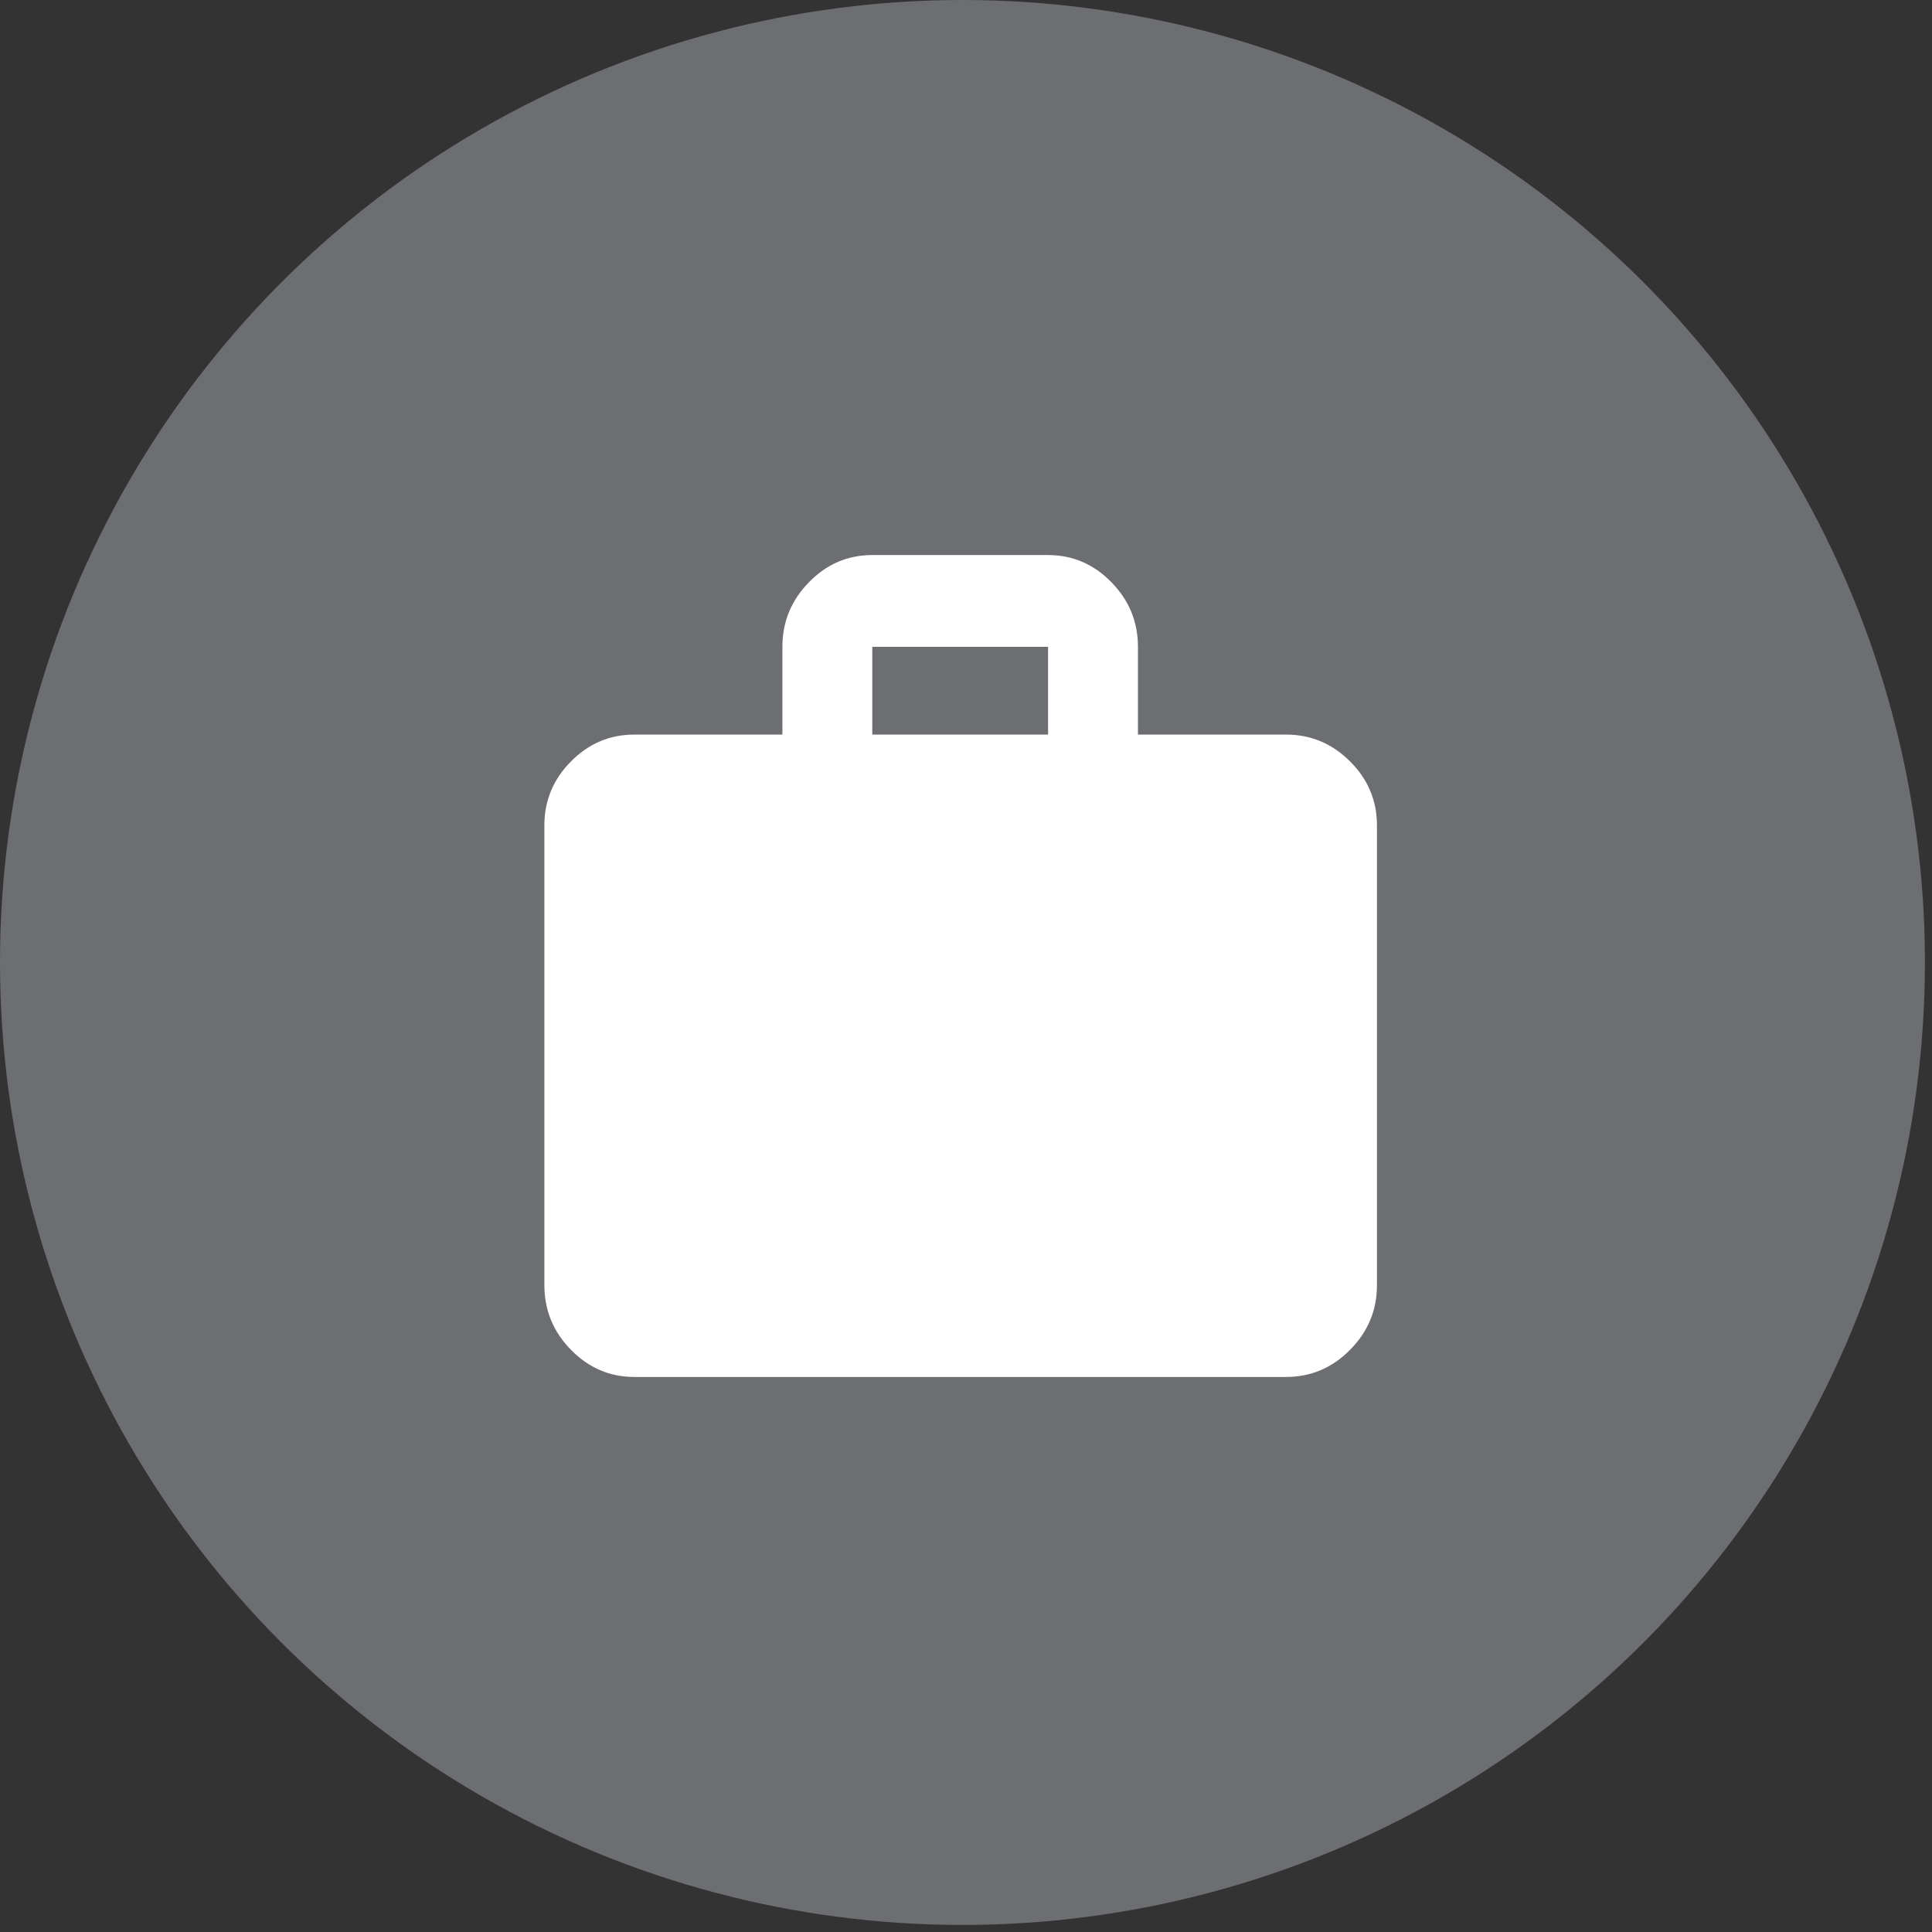
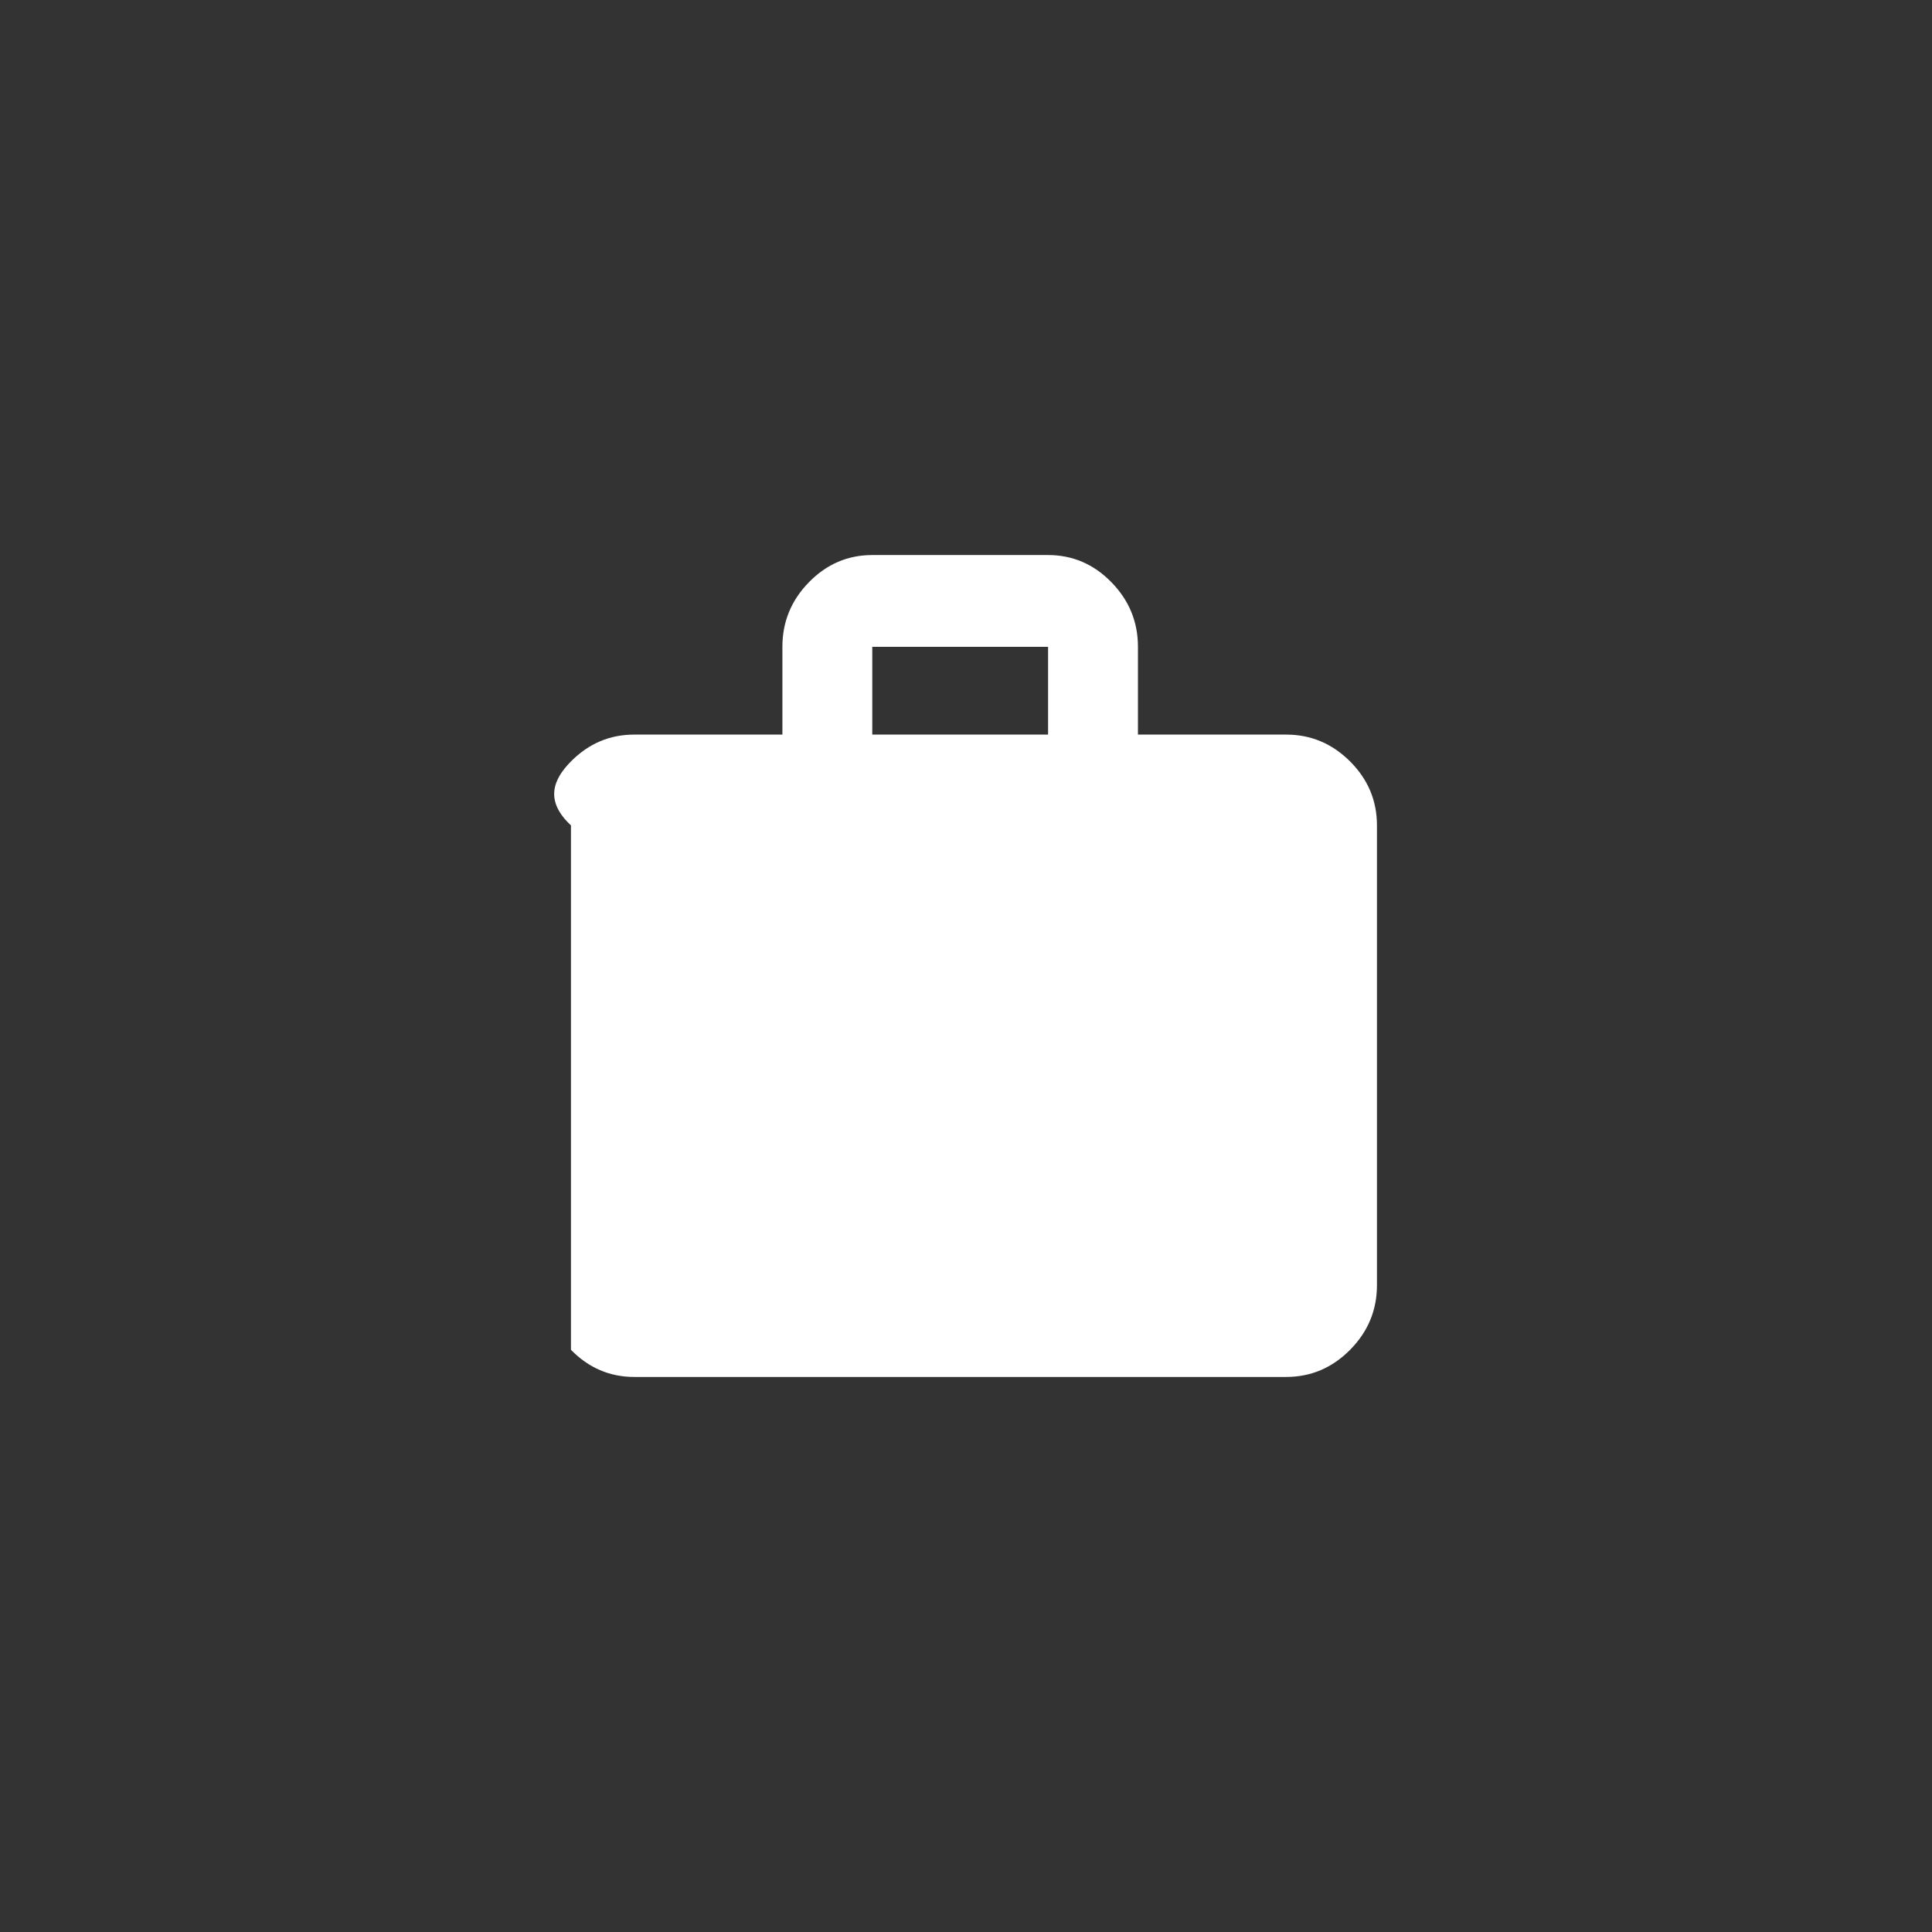
<svg xmlns="http://www.w3.org/2000/svg" width="181" height="181" viewBox="0 0 181 181" fill="none">
  <rect x="0" y="0" width="181" height="181" fill="#333333" stroke="none" />
-   <circle cx="90.169" cy="90.169" r="90.169" fill="#6D6E71" />
-   <path d="M59.42 129C57.127 129 55.15 128.153 53.49 126.458C51.83 124.763 51 122.745 51 120.403V77.324C51 75.008 51.83 73.012 53.49 71.335C55.15 69.659 57.127 68.82 59.42 68.82H73.299V60.597C73.299 58.255 74.129 56.237 75.789 54.542C77.449 52.847 79.426 52 81.719 52H98.189C100.482 52 102.458 52.847 104.118 54.542C105.779 56.237 106.609 58.255 106.609 60.597V68.82H120.488C122.806 68.82 124.805 69.659 126.483 71.335C128.161 73.012 129 75.008 129 77.324V120.403C129 122.745 128.161 124.763 126.483 126.458C124.805 128.153 122.806 129 120.488 129H59.42ZM81.719 68.82H98.189V60.597H81.719V68.82Z" fill="white" />
+   <path d="M59.42 129C57.127 129 55.15 128.153 53.49 126.458V77.324C51 75.008 51.83 73.012 53.49 71.335C55.15 69.659 57.127 68.82 59.42 68.82H73.299V60.597C73.299 58.255 74.129 56.237 75.789 54.542C77.449 52.847 79.426 52 81.719 52H98.189C100.482 52 102.458 52.847 104.118 54.542C105.779 56.237 106.609 58.255 106.609 60.597V68.82H120.488C122.806 68.82 124.805 69.659 126.483 71.335C128.161 73.012 129 75.008 129 77.324V120.403C129 122.745 128.161 124.763 126.483 126.458C124.805 128.153 122.806 129 120.488 129H59.42ZM81.719 68.82H98.189V60.597H81.719V68.82Z" fill="white" />
</svg>